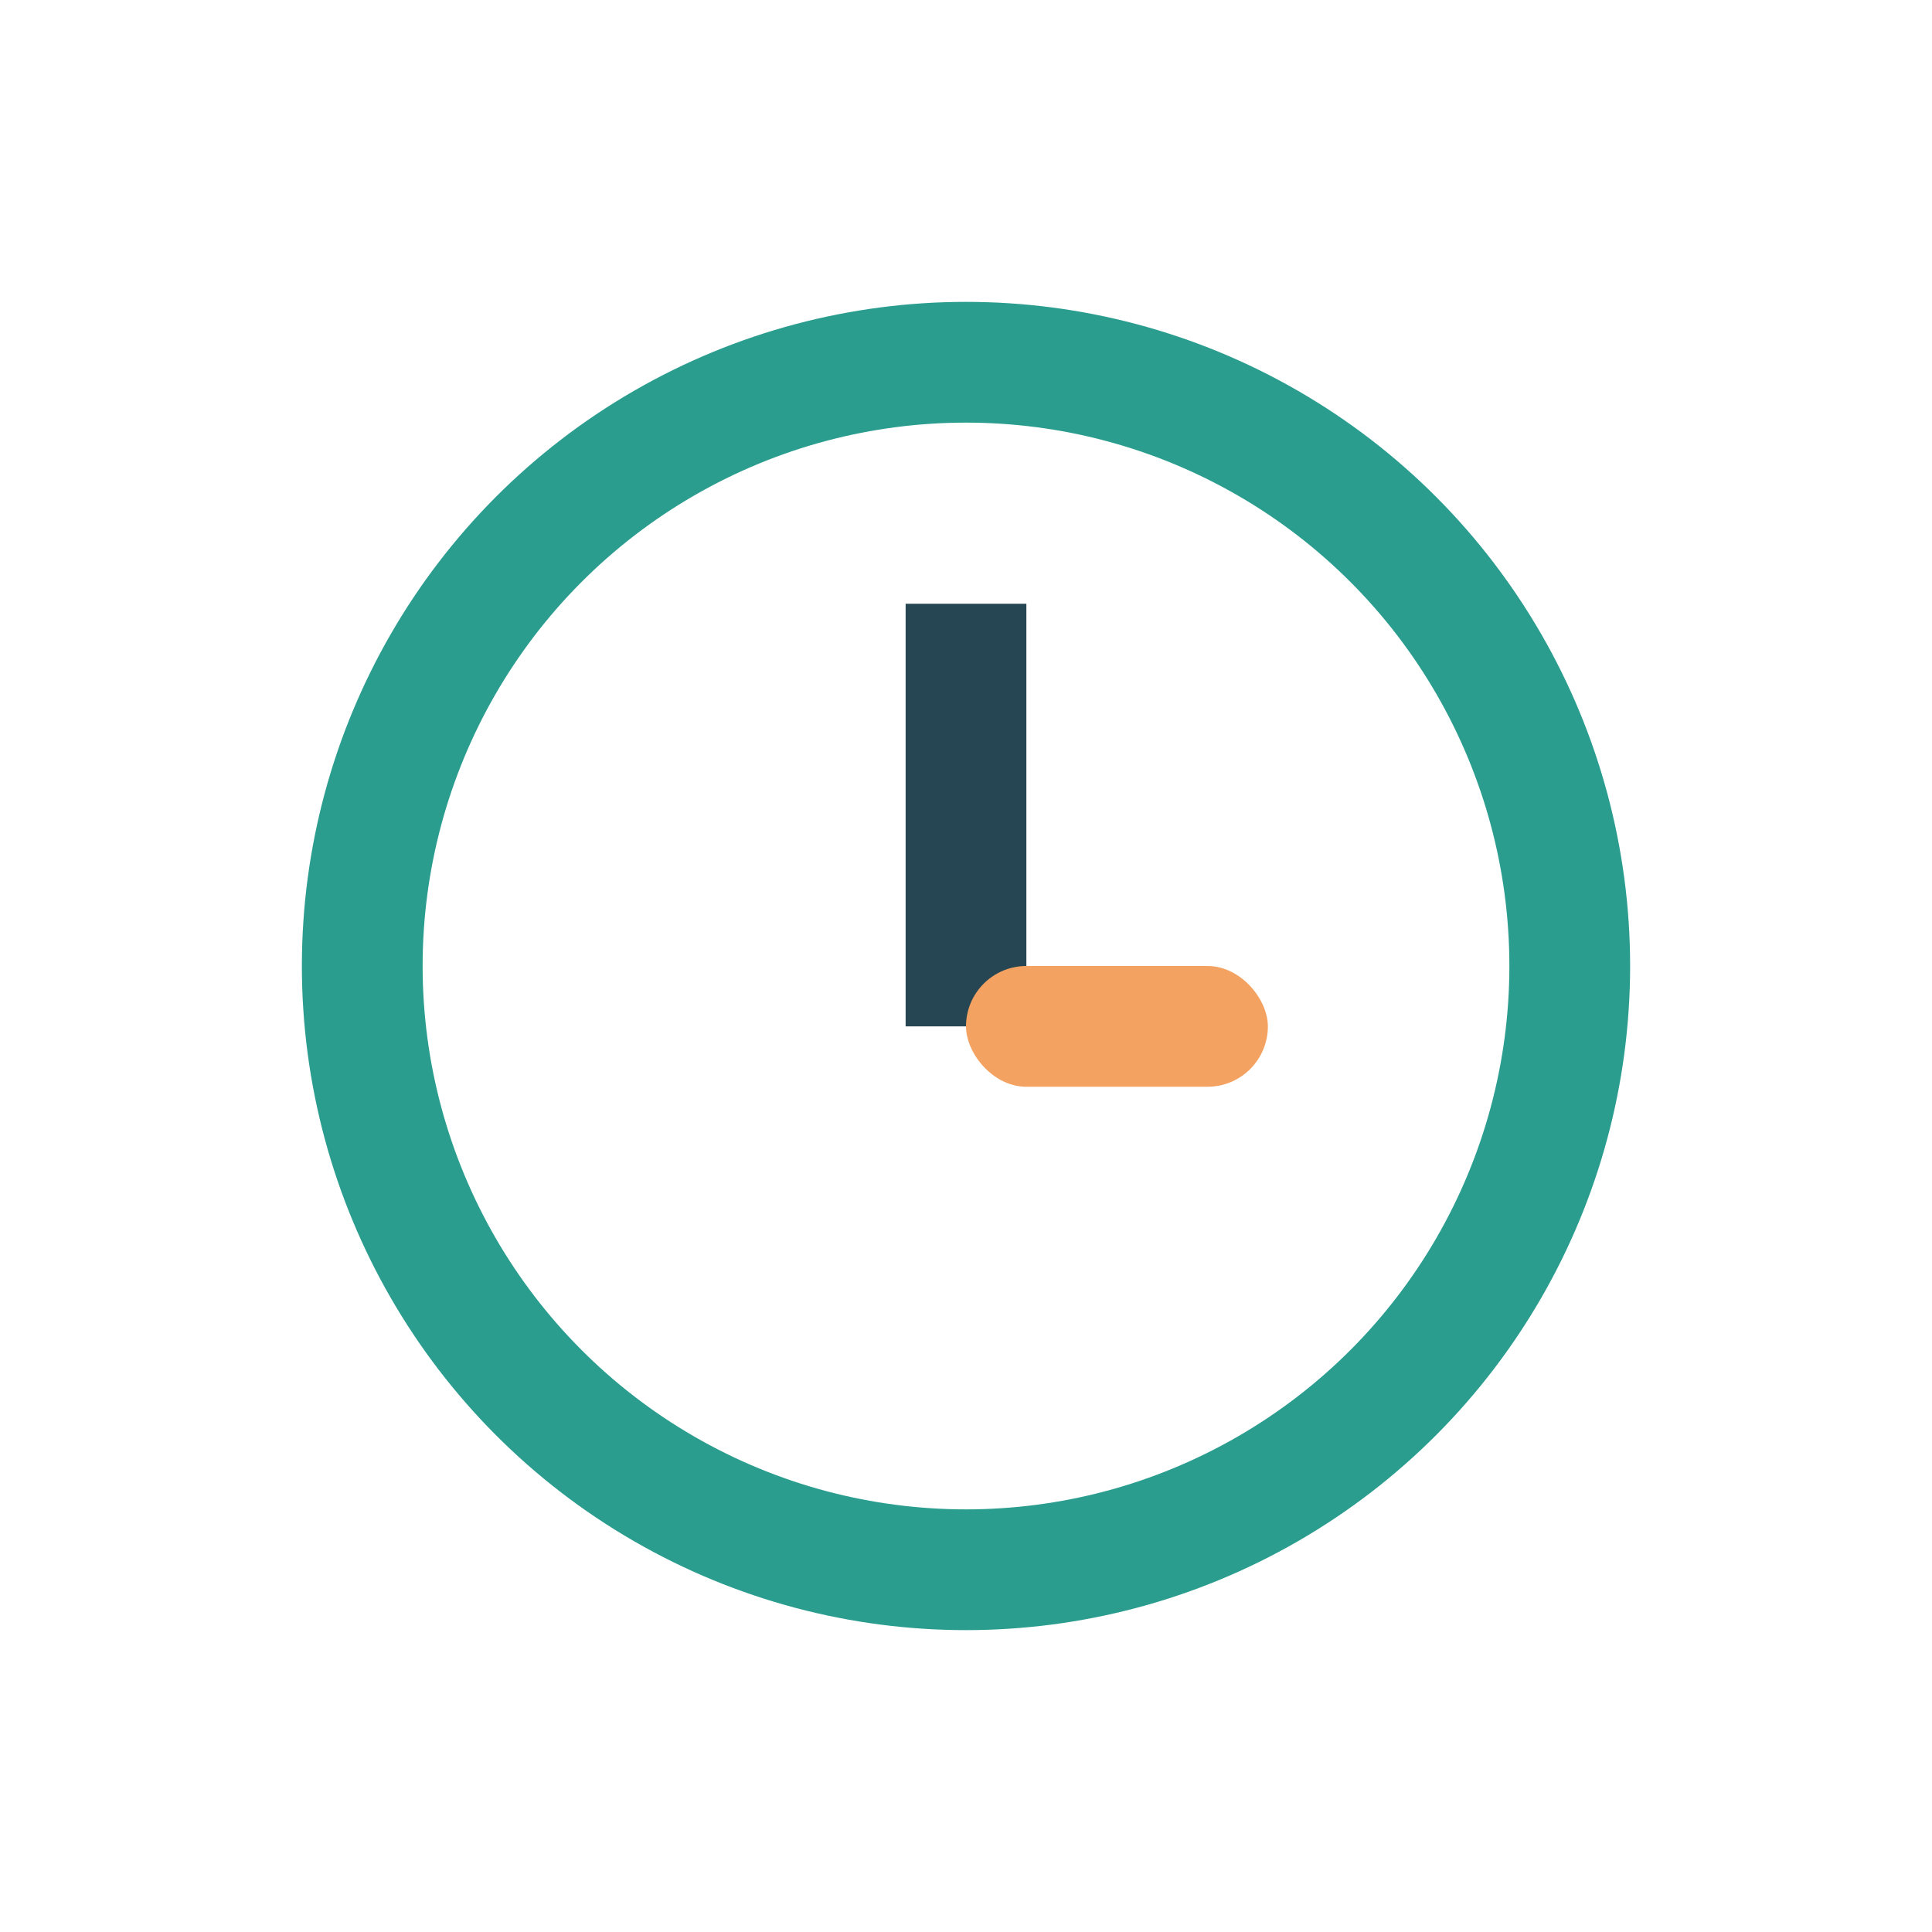
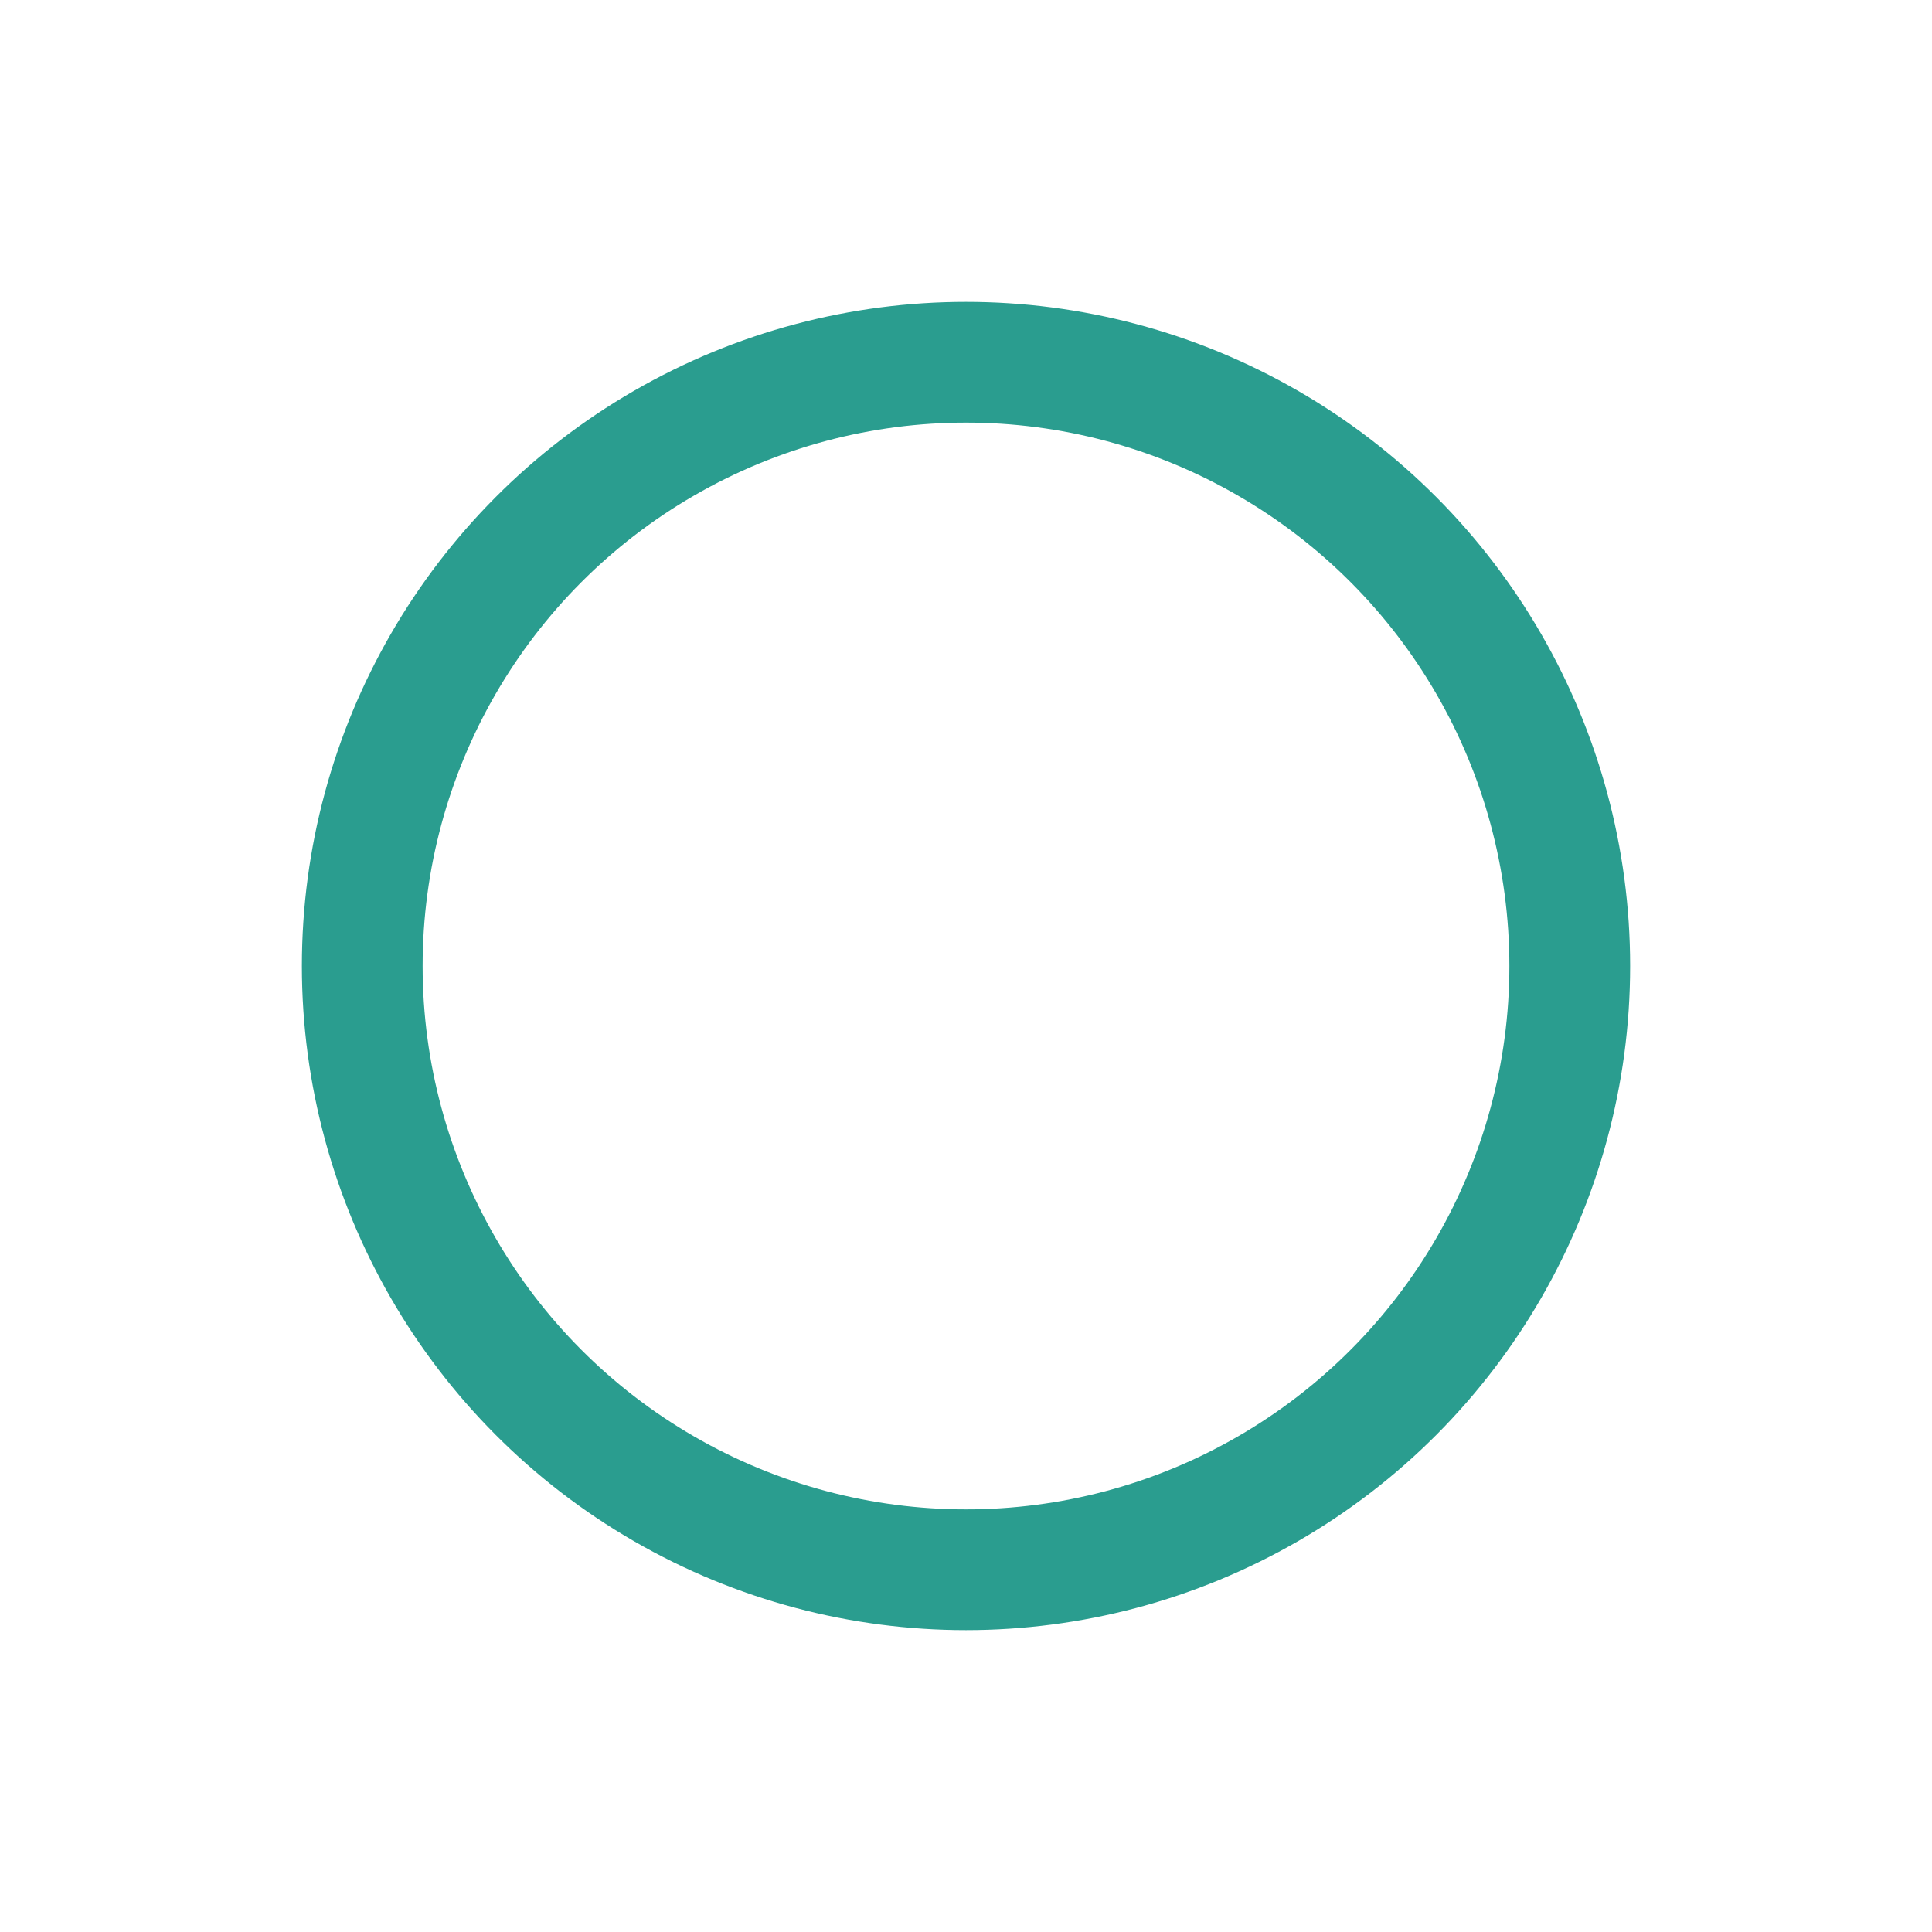
<svg xmlns="http://www.w3.org/2000/svg" width="32" height="32" viewBox="0 0 32 32">
  <circle cx="16" cy="16" r="10" fill="none" stroke="#2a9d8f" stroke-width="2" />
-   <rect x="15" y="10" width="2" height="7" fill="#264653" />
-   <rect x="16" y="16" width="5" height="2" rx="1" fill="#f4a261" />
</svg>